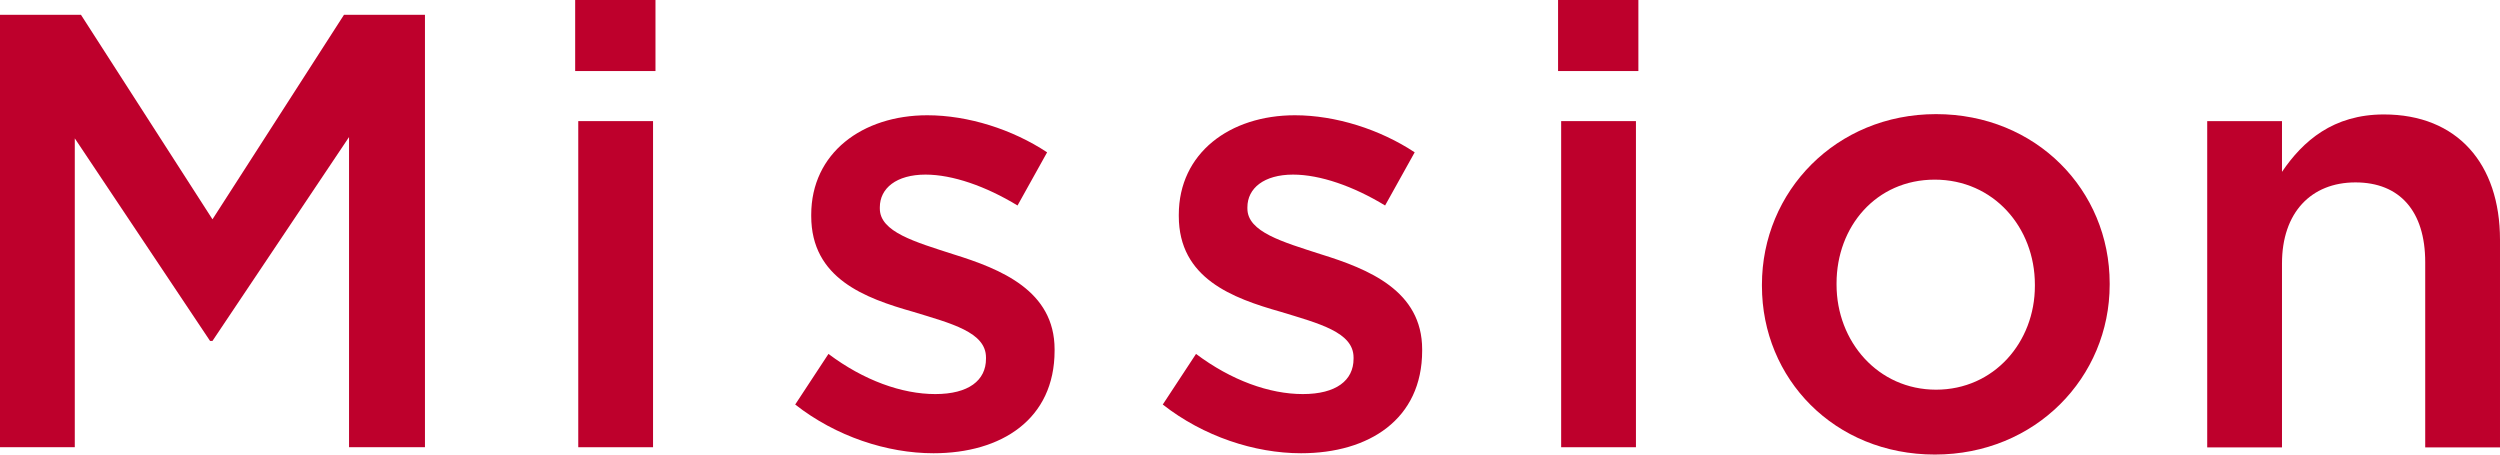
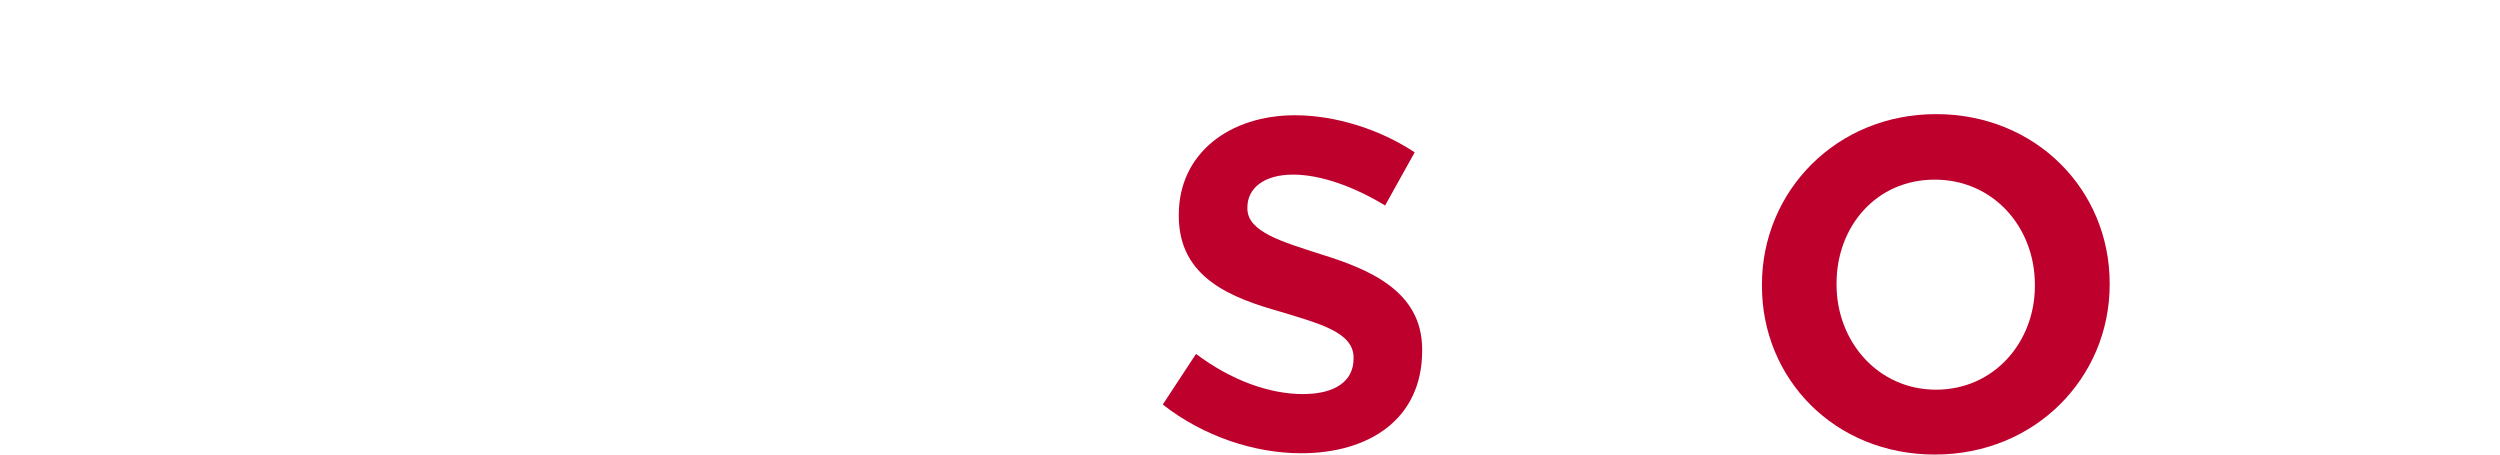
<svg xmlns="http://www.w3.org/2000/svg" id="uuid-44001fc1-e747-4f9b-937e-52ddebd08ee5" width="153.78" height="27.96" viewBox="0 0 153.78 27.96">
  <defs>
    <style>.uuid-6d2a65c5-309a-49d8-a1d8-68144de3d1dd{fill:#be002c;}</style>
  </defs>
  <g id="uuid-938af1cb-faa7-49db-859d-d901fd9f8931">
    <g>
-       <path class="uuid-6d2a65c5-309a-49d8-a1d8-68144de3d1dd" d="M0,.91H4.98L13.07,13.49,21.16,.91h4.98V27.51h-4.67V8.43l-8.4,12.54h-.15L4.6,8.51V27.51H0V.91Z" />
-       <path class="uuid-6d2a65c5-309a-49d8-a1d8-68144de3d1dd" d="M35.38,0h4.94V4.37h-4.94V0Zm.19,7.45h4.6V27.51h-4.6V7.45Z" />
-       <path class="uuid-6d2a65c5-309a-49d8-a1d8-68144de3d1dd" d="M48.91,24.89l2.05-3.12c2.17,1.63,4.52,2.47,6.57,2.47s3.12-.84,3.12-2.17v-.08c0-1.56-2.13-2.09-4.48-2.81-2.96-.84-6.27-2.05-6.27-5.89v-.08c0-3.8,3.15-6.12,7.14-6.12,2.51,0,5.24,.87,7.37,2.28l-1.82,3.27c-1.94-1.18-3.99-1.9-5.66-1.9-1.79,0-2.81,.84-2.81,2.01v.08c0,1.44,2.17,2.05,4.52,2.81,2.93,.91,6.23,2.24,6.23,5.85v.08c0,4.22-3.27,6.31-7.45,6.31-2.85,0-6-1.03-8.51-3Z" />
      <path class="uuid-6d2a65c5-309a-49d8-a1d8-68144de3d1dd" d="M71.52,24.89l2.05-3.12c2.17,1.63,4.52,2.47,6.57,2.47s3.12-.84,3.12-2.17v-.08c0-1.56-2.13-2.09-4.48-2.81-2.96-.84-6.27-2.05-6.27-5.89v-.08c0-3.8,3.15-6.12,7.14-6.12,2.51,0,5.24,.87,7.37,2.28l-1.82,3.27c-1.94-1.18-3.99-1.9-5.66-1.9-1.79,0-2.81,.84-2.81,2.01v.08c0,1.44,2.17,2.05,4.52,2.81,2.93,.91,6.23,2.24,6.23,5.85v.08c0,4.22-3.27,6.31-7.45,6.31-2.85,0-6-1.03-8.51-3Z" />
-       <path class="uuid-6d2a65c5-309a-49d8-a1d8-68144de3d1dd" d="M95.84,0h4.94V4.37h-4.94V0Zm.19,7.45h4.6V27.51h-4.6V7.45Z" />
      <path class="uuid-6d2a65c5-309a-49d8-a1d8-68144de3d1dd" d="M108.38,17.59v-.08c0-5.74,4.56-10.49,10.71-10.49s10.68,4.67,10.68,10.41v.08c0,5.7-4.56,10.45-10.75,10.45s-10.64-4.67-10.64-10.37Zm16.79,0v-.08c0-3.53-2.55-6.46-6.16-6.46s-6.04,2.89-6.04,6.38v.08c0,3.5,2.55,6.46,6.12,6.46s6.08-2.93,6.08-6.38Z" />
-       <path class="uuid-6d2a65c5-309a-49d8-a1d8-68144de3d1dd" d="M135.77,7.45h4.6v3.12c1.29-1.9,3.15-3.53,6.27-3.53,4.52,0,7.14,3.04,7.14,7.71v12.77h-4.6v-11.4c0-3.12-1.56-4.9-4.29-4.9s-4.52,1.86-4.52,4.98v11.32h-4.6V7.45Z" />
    </g>
  </g>
</svg>